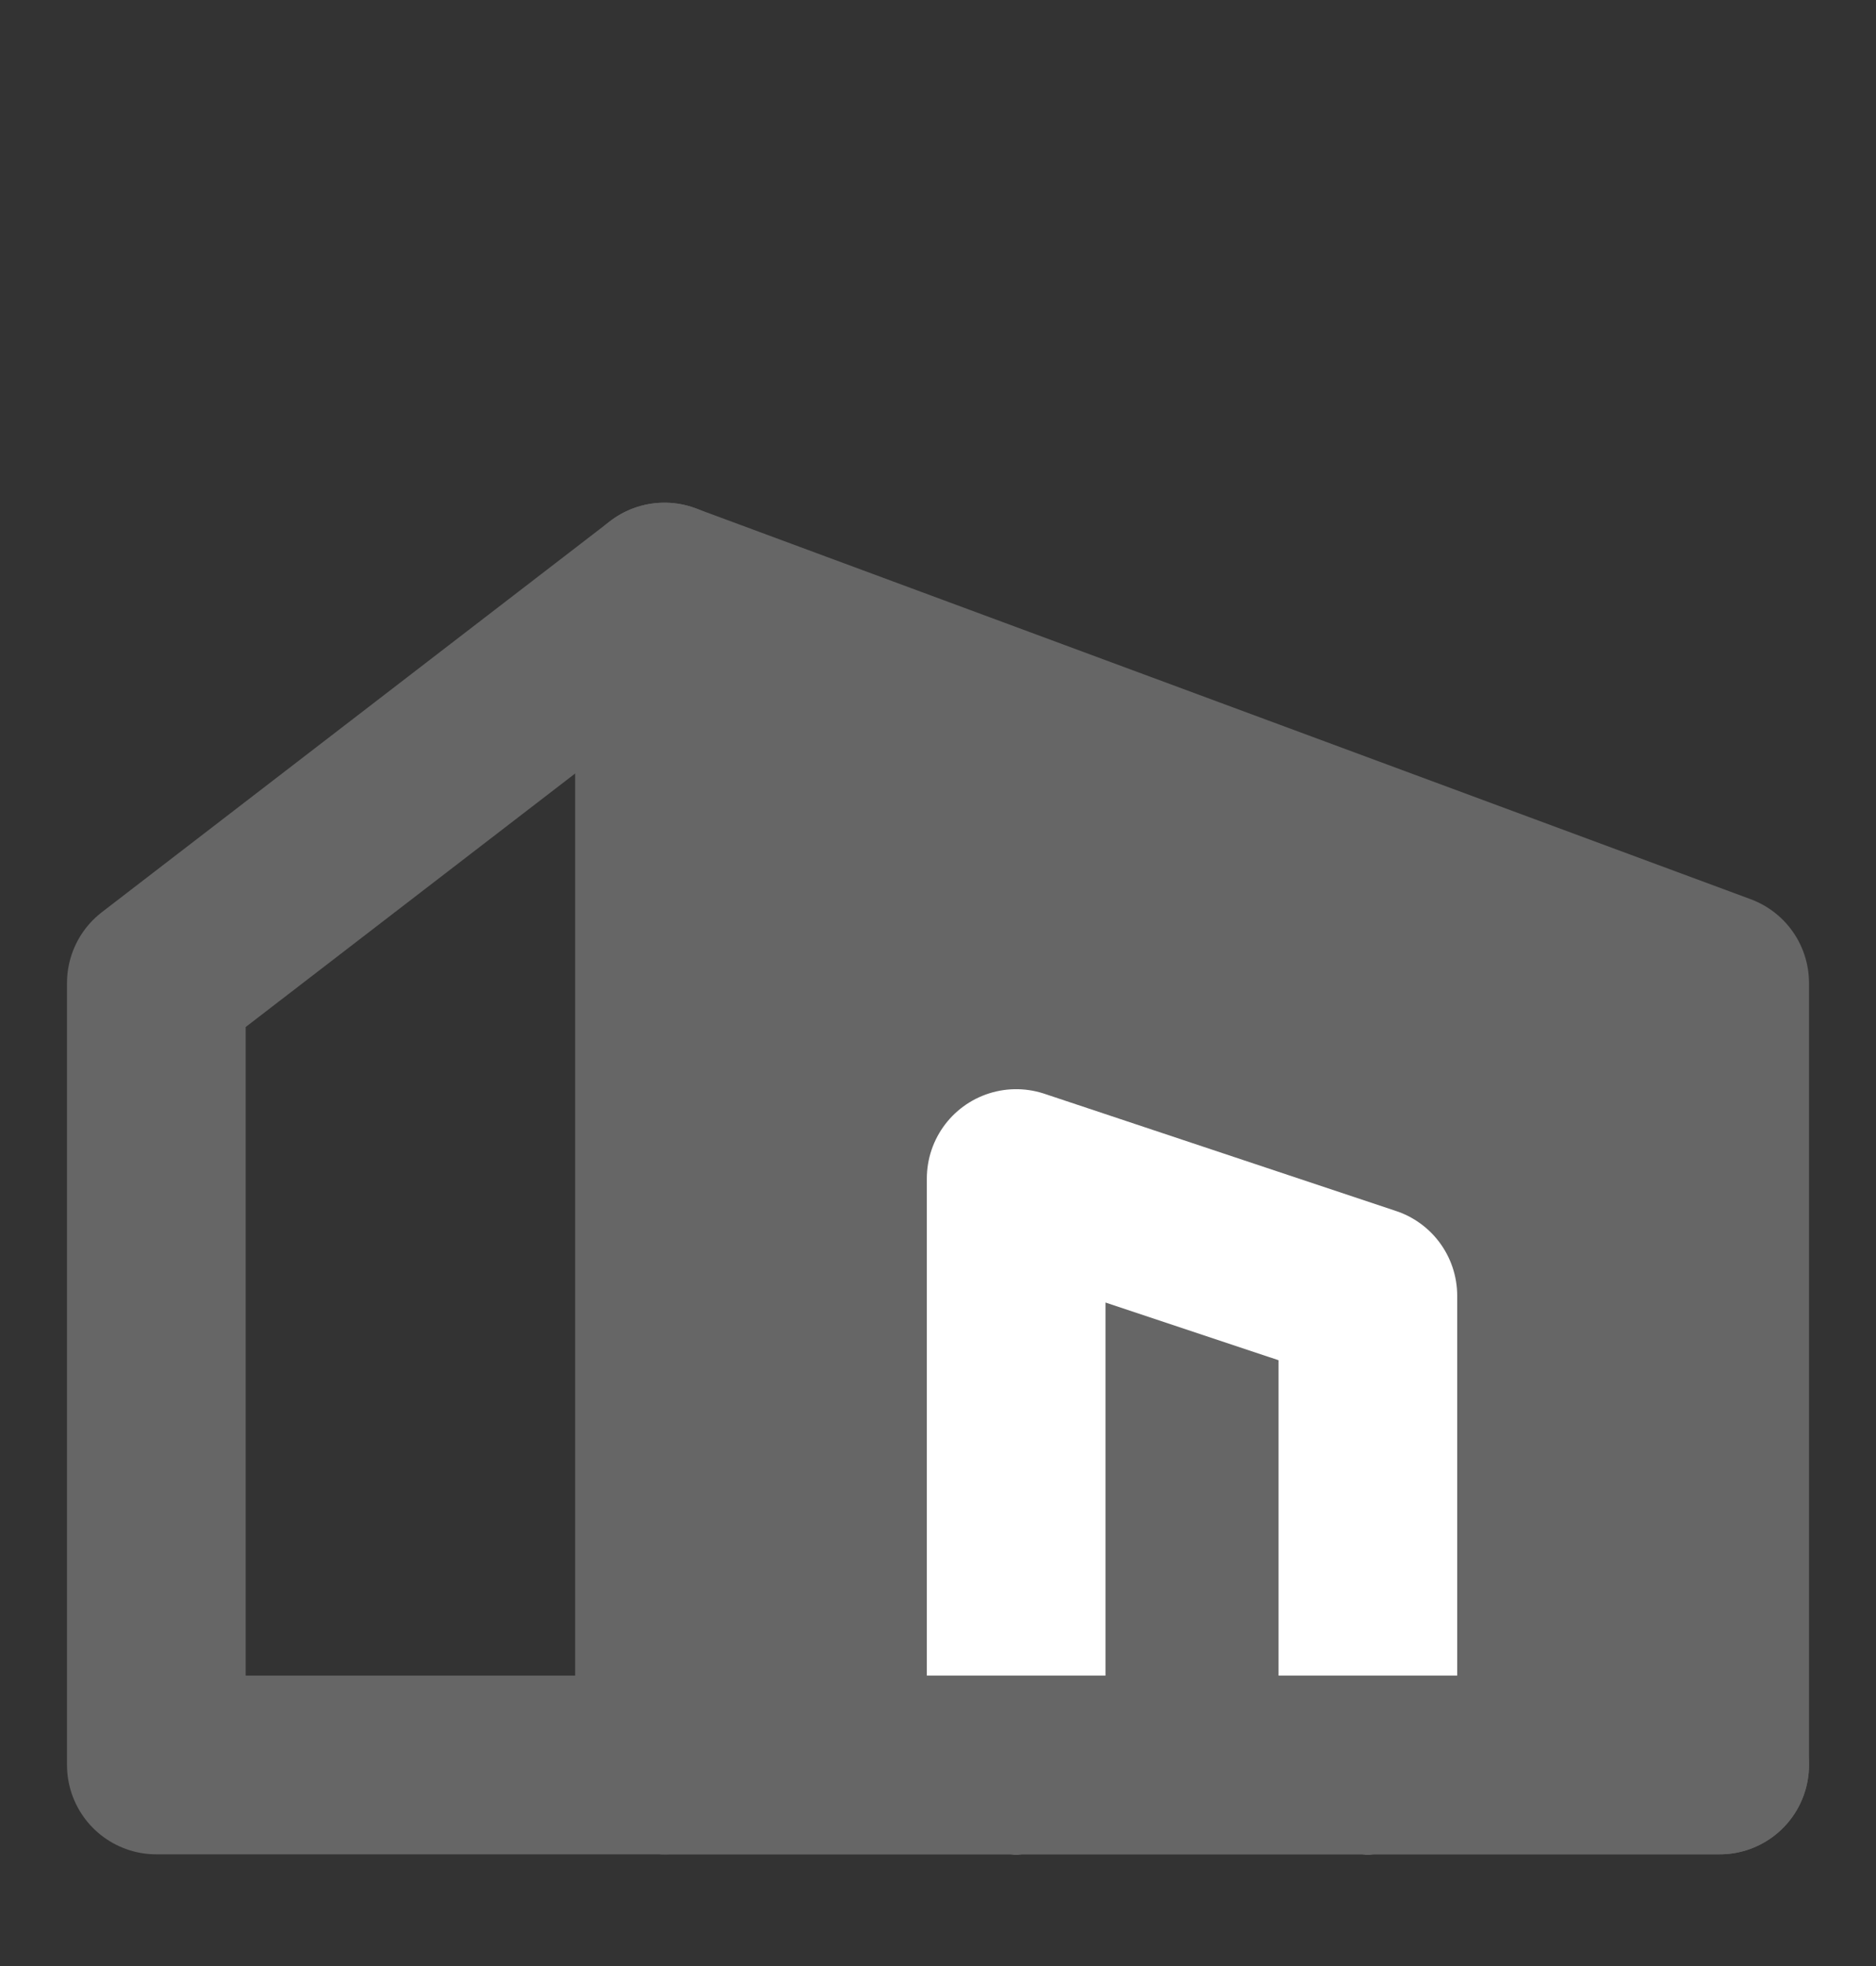
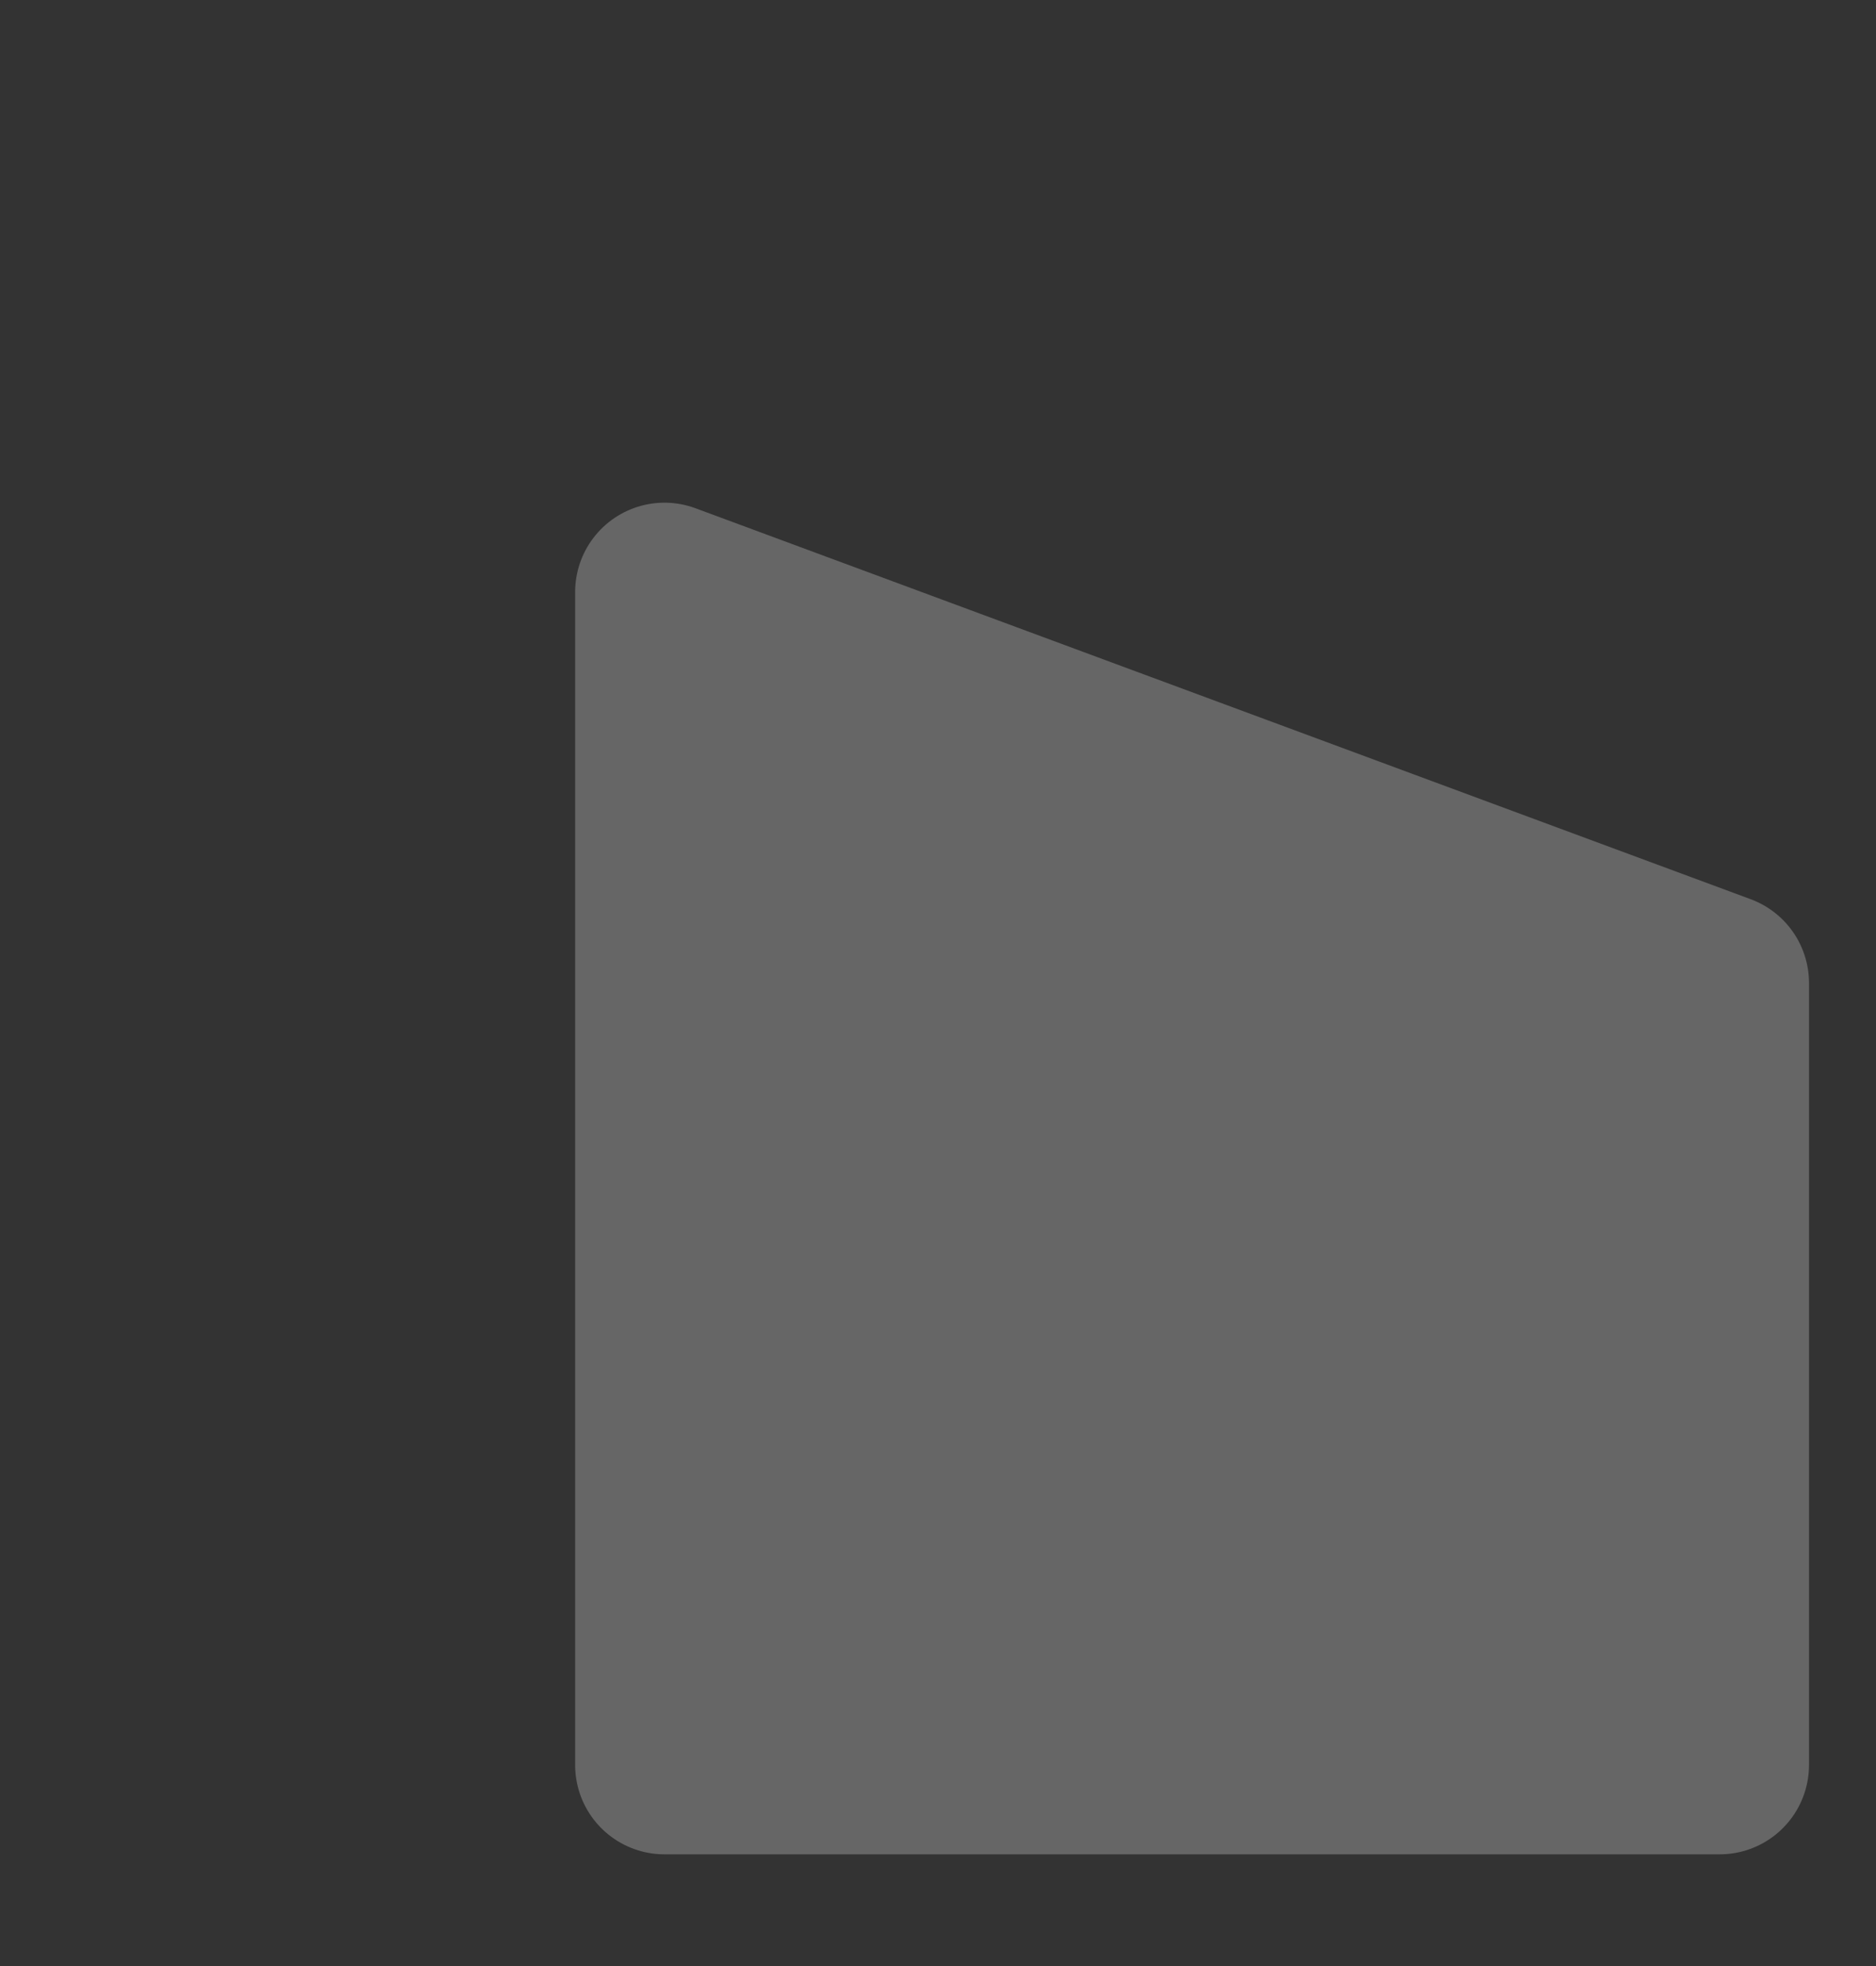
<svg xmlns="http://www.w3.org/2000/svg" width="21" height="22" viewBox="0 0 21 22" fill="none">
  <rect x="0" y="0" width="21" height="22" fill="#333333" stroke="none" />
-   <path fill-rule="evenodd" clip-rule="evenodd" d="M7.438 6.625L19.25 11V19.75H7.438V6.625Z" fill="#666666" stroke="#666666" stroke-width="2" stroke-linecap="round" stroke-linejoin="round" />
-   <path d="M7.438 6.625L1.75 11V19.75H7.438" stroke="#666666" stroke-width="2" stroke-linecap="round" stroke-linejoin="round" />
-   <path d="M15.312 19.75V14.5L11.375 13.188V19.75" stroke="white" stroke-width="2" stroke-linecap="round" stroke-linejoin="round" />
-   <path d="M19.25 19.75H7.438" stroke="#666666" stroke-width="2" stroke-linecap="round" stroke-linejoin="round" />
+   <path fill-rule="evenodd" clip-rule="evenodd" d="M7.438 6.625L19.25 11V19.75H7.438V6.625" fill="#666666" stroke="#666666" stroke-width="2" stroke-linecap="round" stroke-linejoin="round" />
</svg>